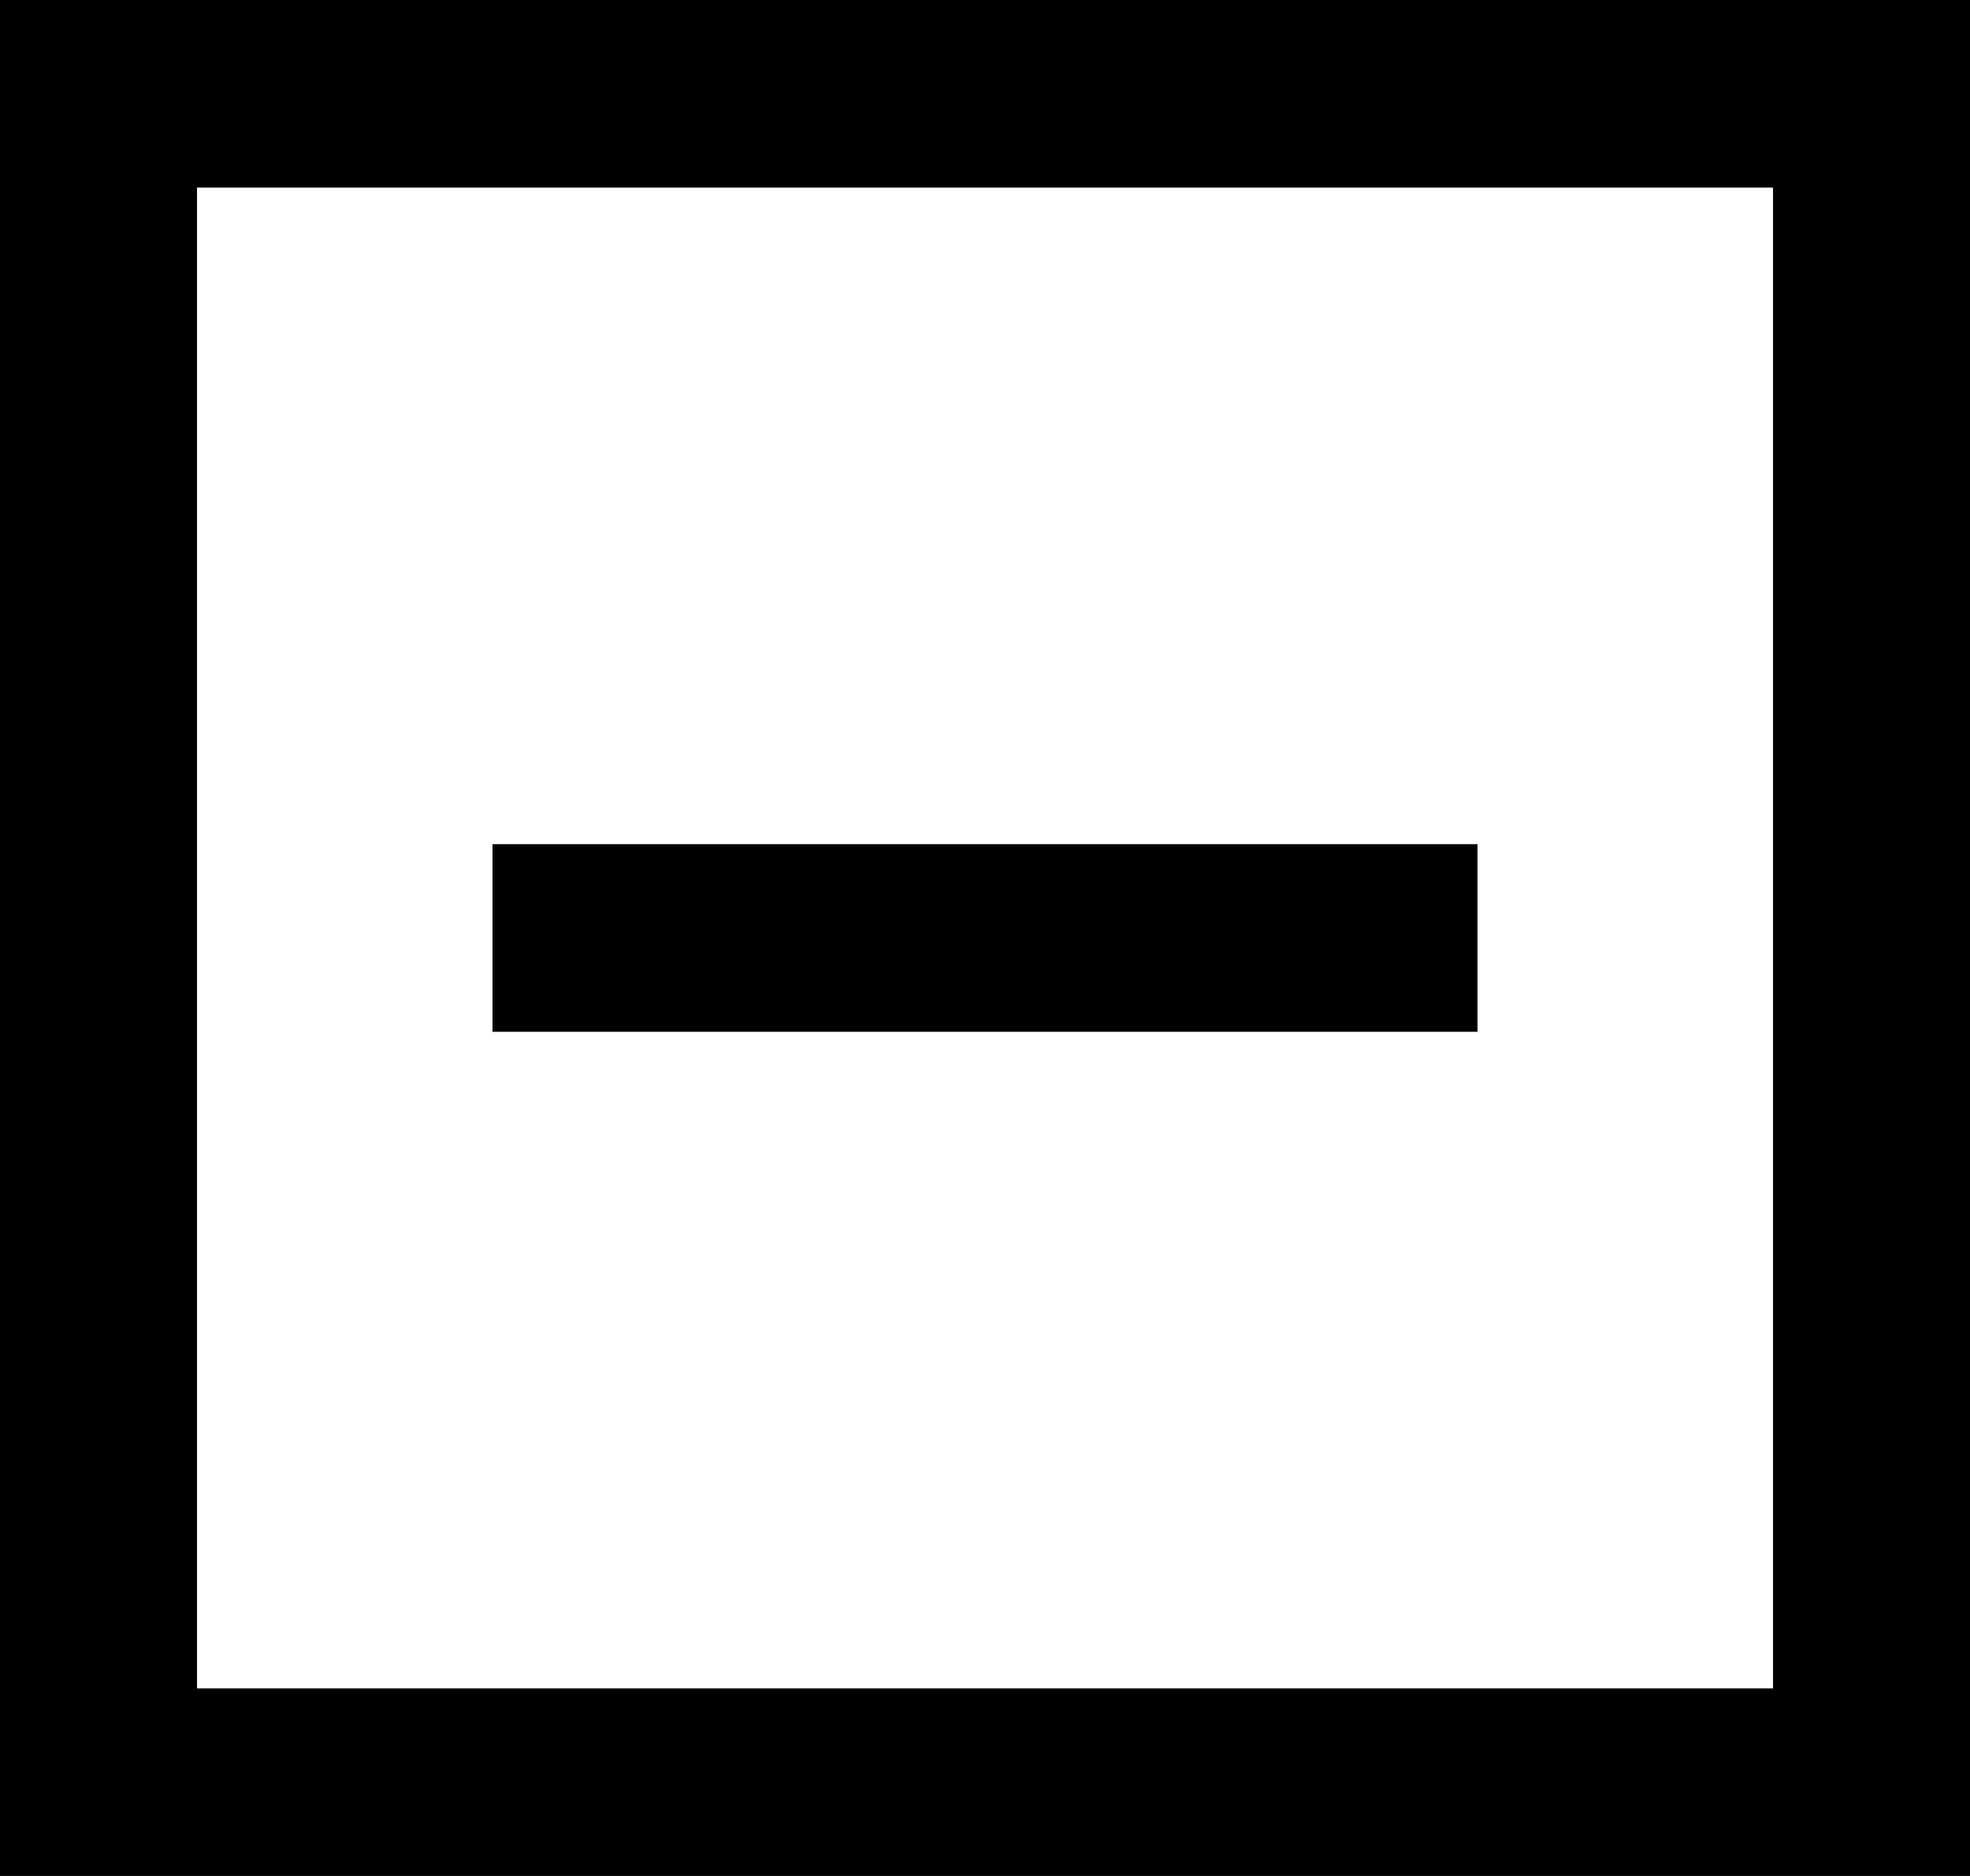
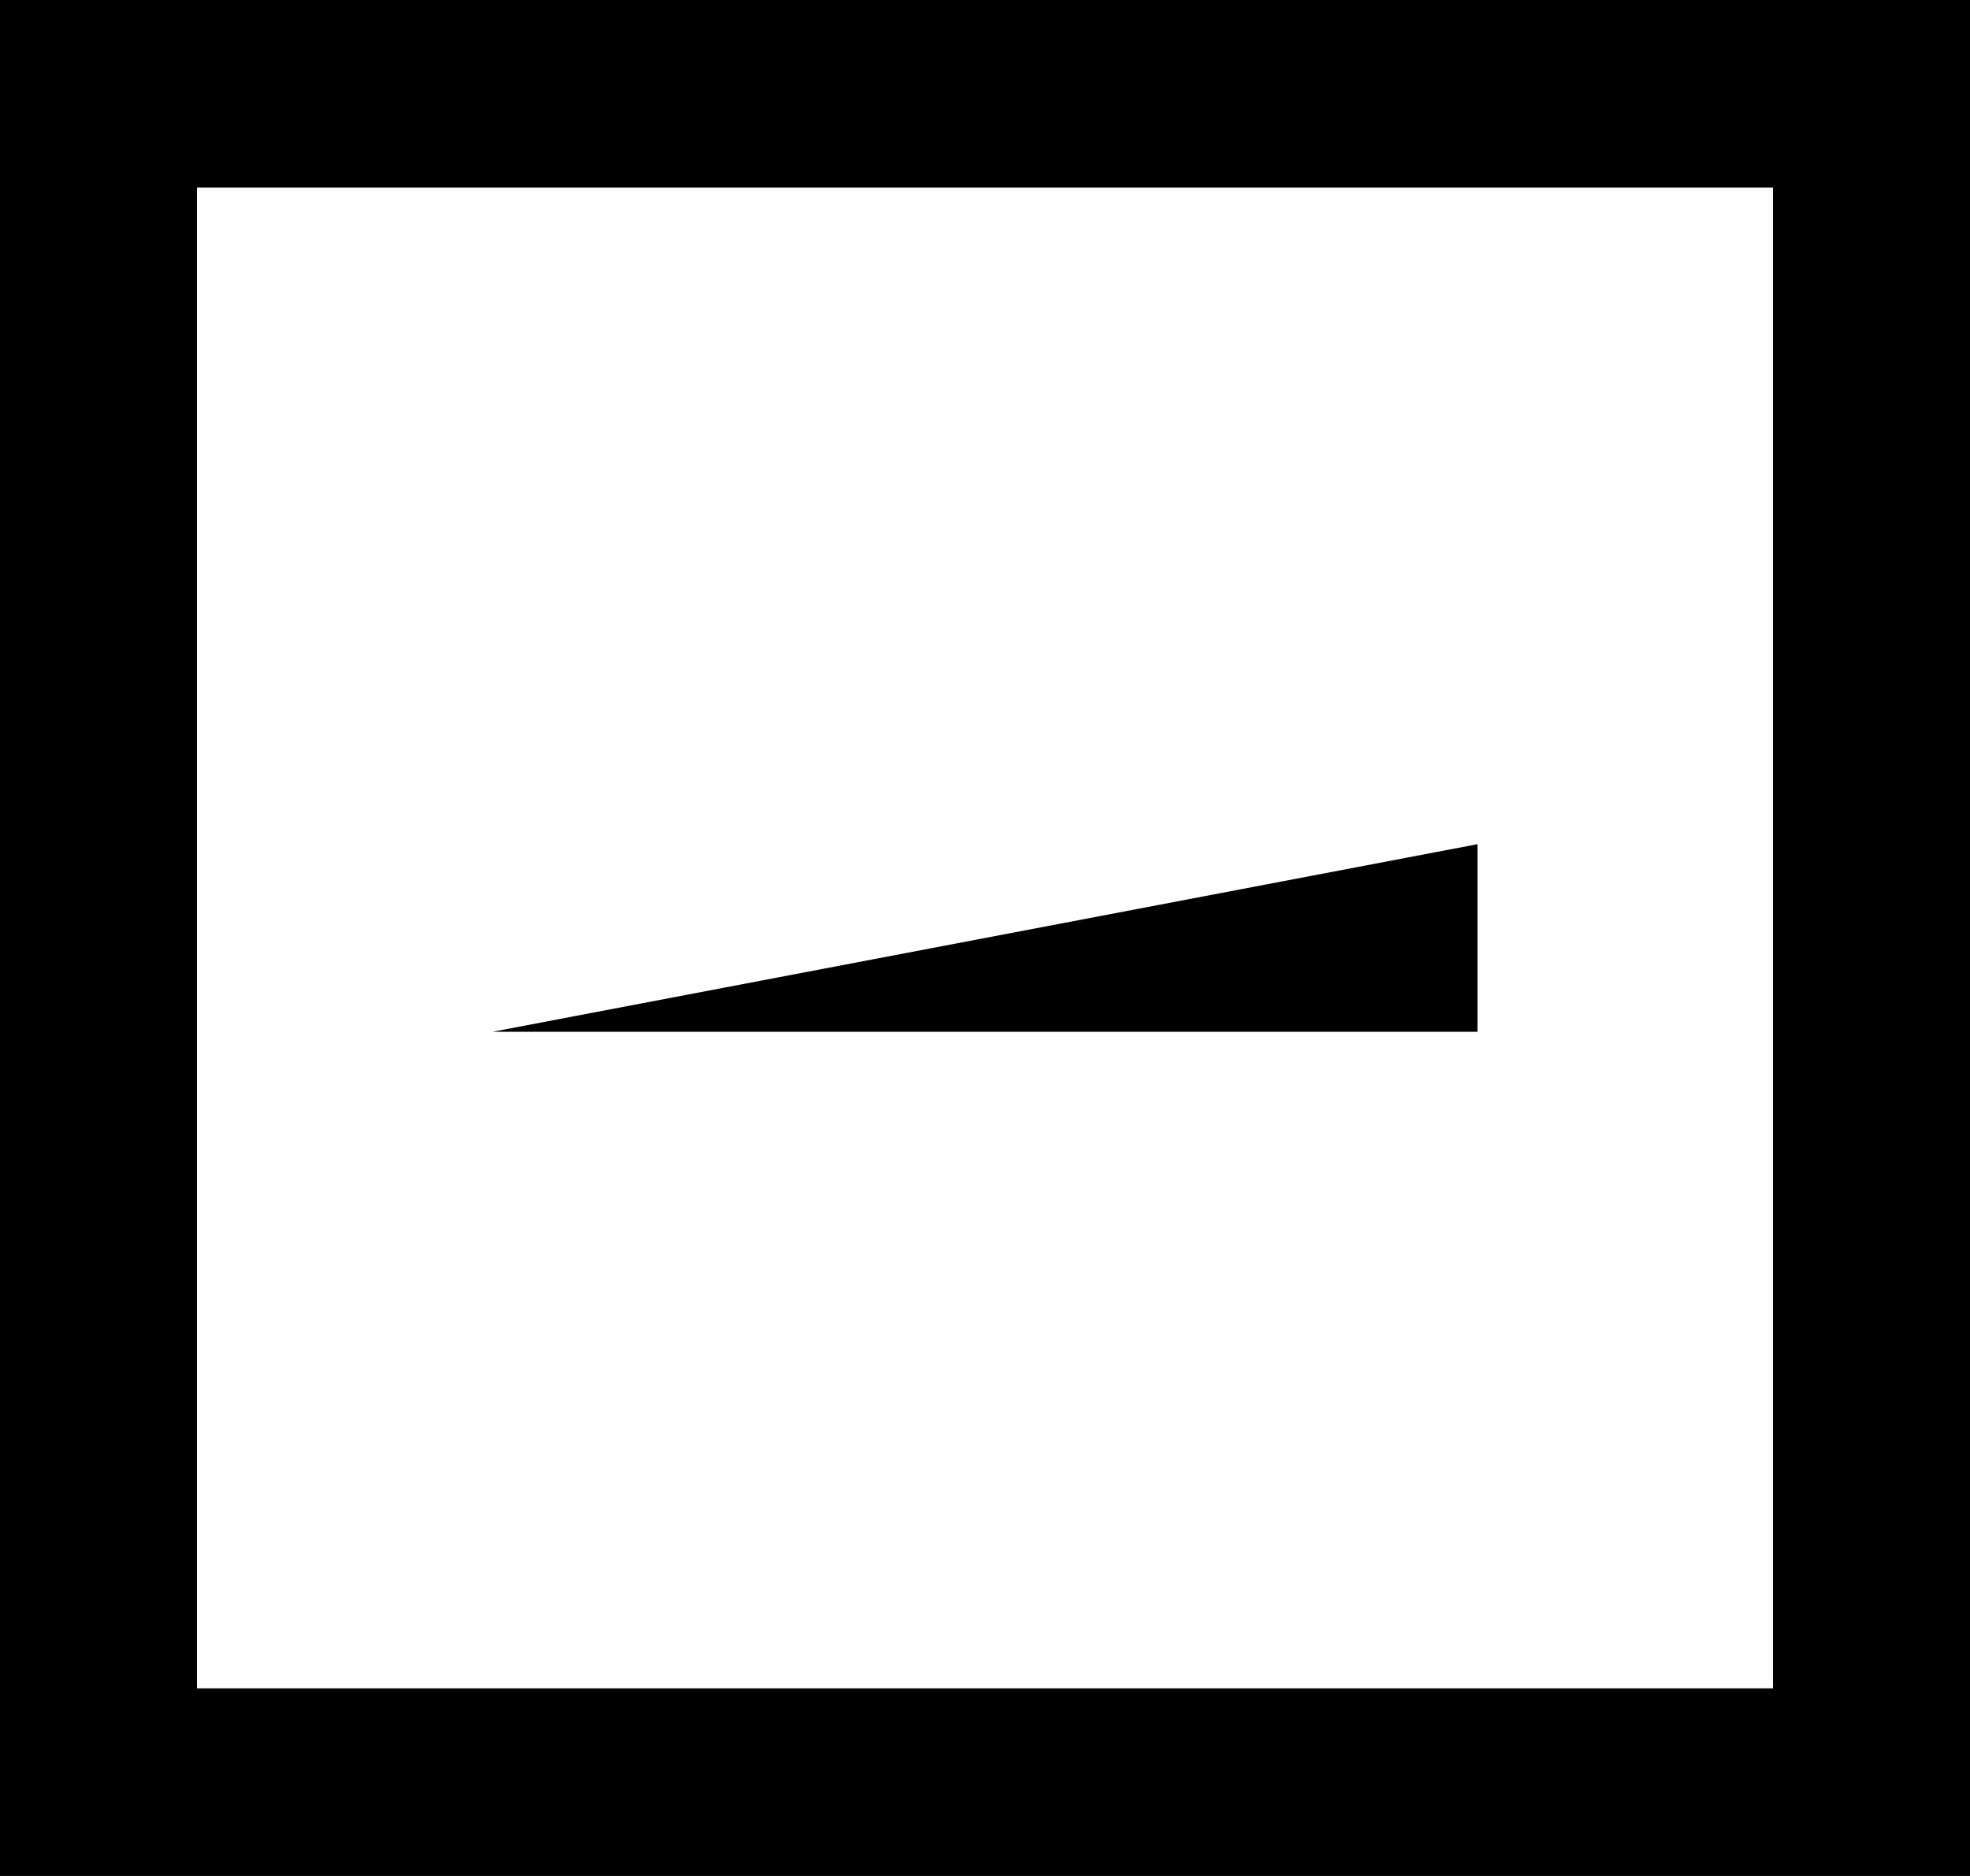
<svg xmlns="http://www.w3.org/2000/svg" width="21px" height="20px" viewBox="0 0 21 20" version="1.1">
  <title>minus [#1514]</title>
  <desc>Created with Sketch.</desc>
  <defs />
  <g id="Page-1" stroke="none" stroke-width="1" fill="none" fill-rule="evenodd">
    <g id="Dribbble-Light-Preview" transform="translate(-299, -240)" fill="#000000">
      <g id="icons" transform="translate(56, 160)">
-         <path d="M245.1,98 L261.9,98 L261.9,82 L245.1,82 L245.1,98 Z M243,100 L264,100 L264,80 L243,80 L243,100 Z M248.25,91 L258.75,91 L258.75,89 L248.25,89 L248.25,91 Z" id="minus-[#1514]" />
+         <path d="M245.1,98 L261.9,98 L261.9,82 L245.1,82 L245.1,98 Z M243,100 L264,100 L264,80 L243,80 L243,100 Z M248.25,91 L258.75,91 L258.75,89 L248.25,91 Z" id="minus-[#1514]" />
      </g>
    </g>
  </g>
</svg>